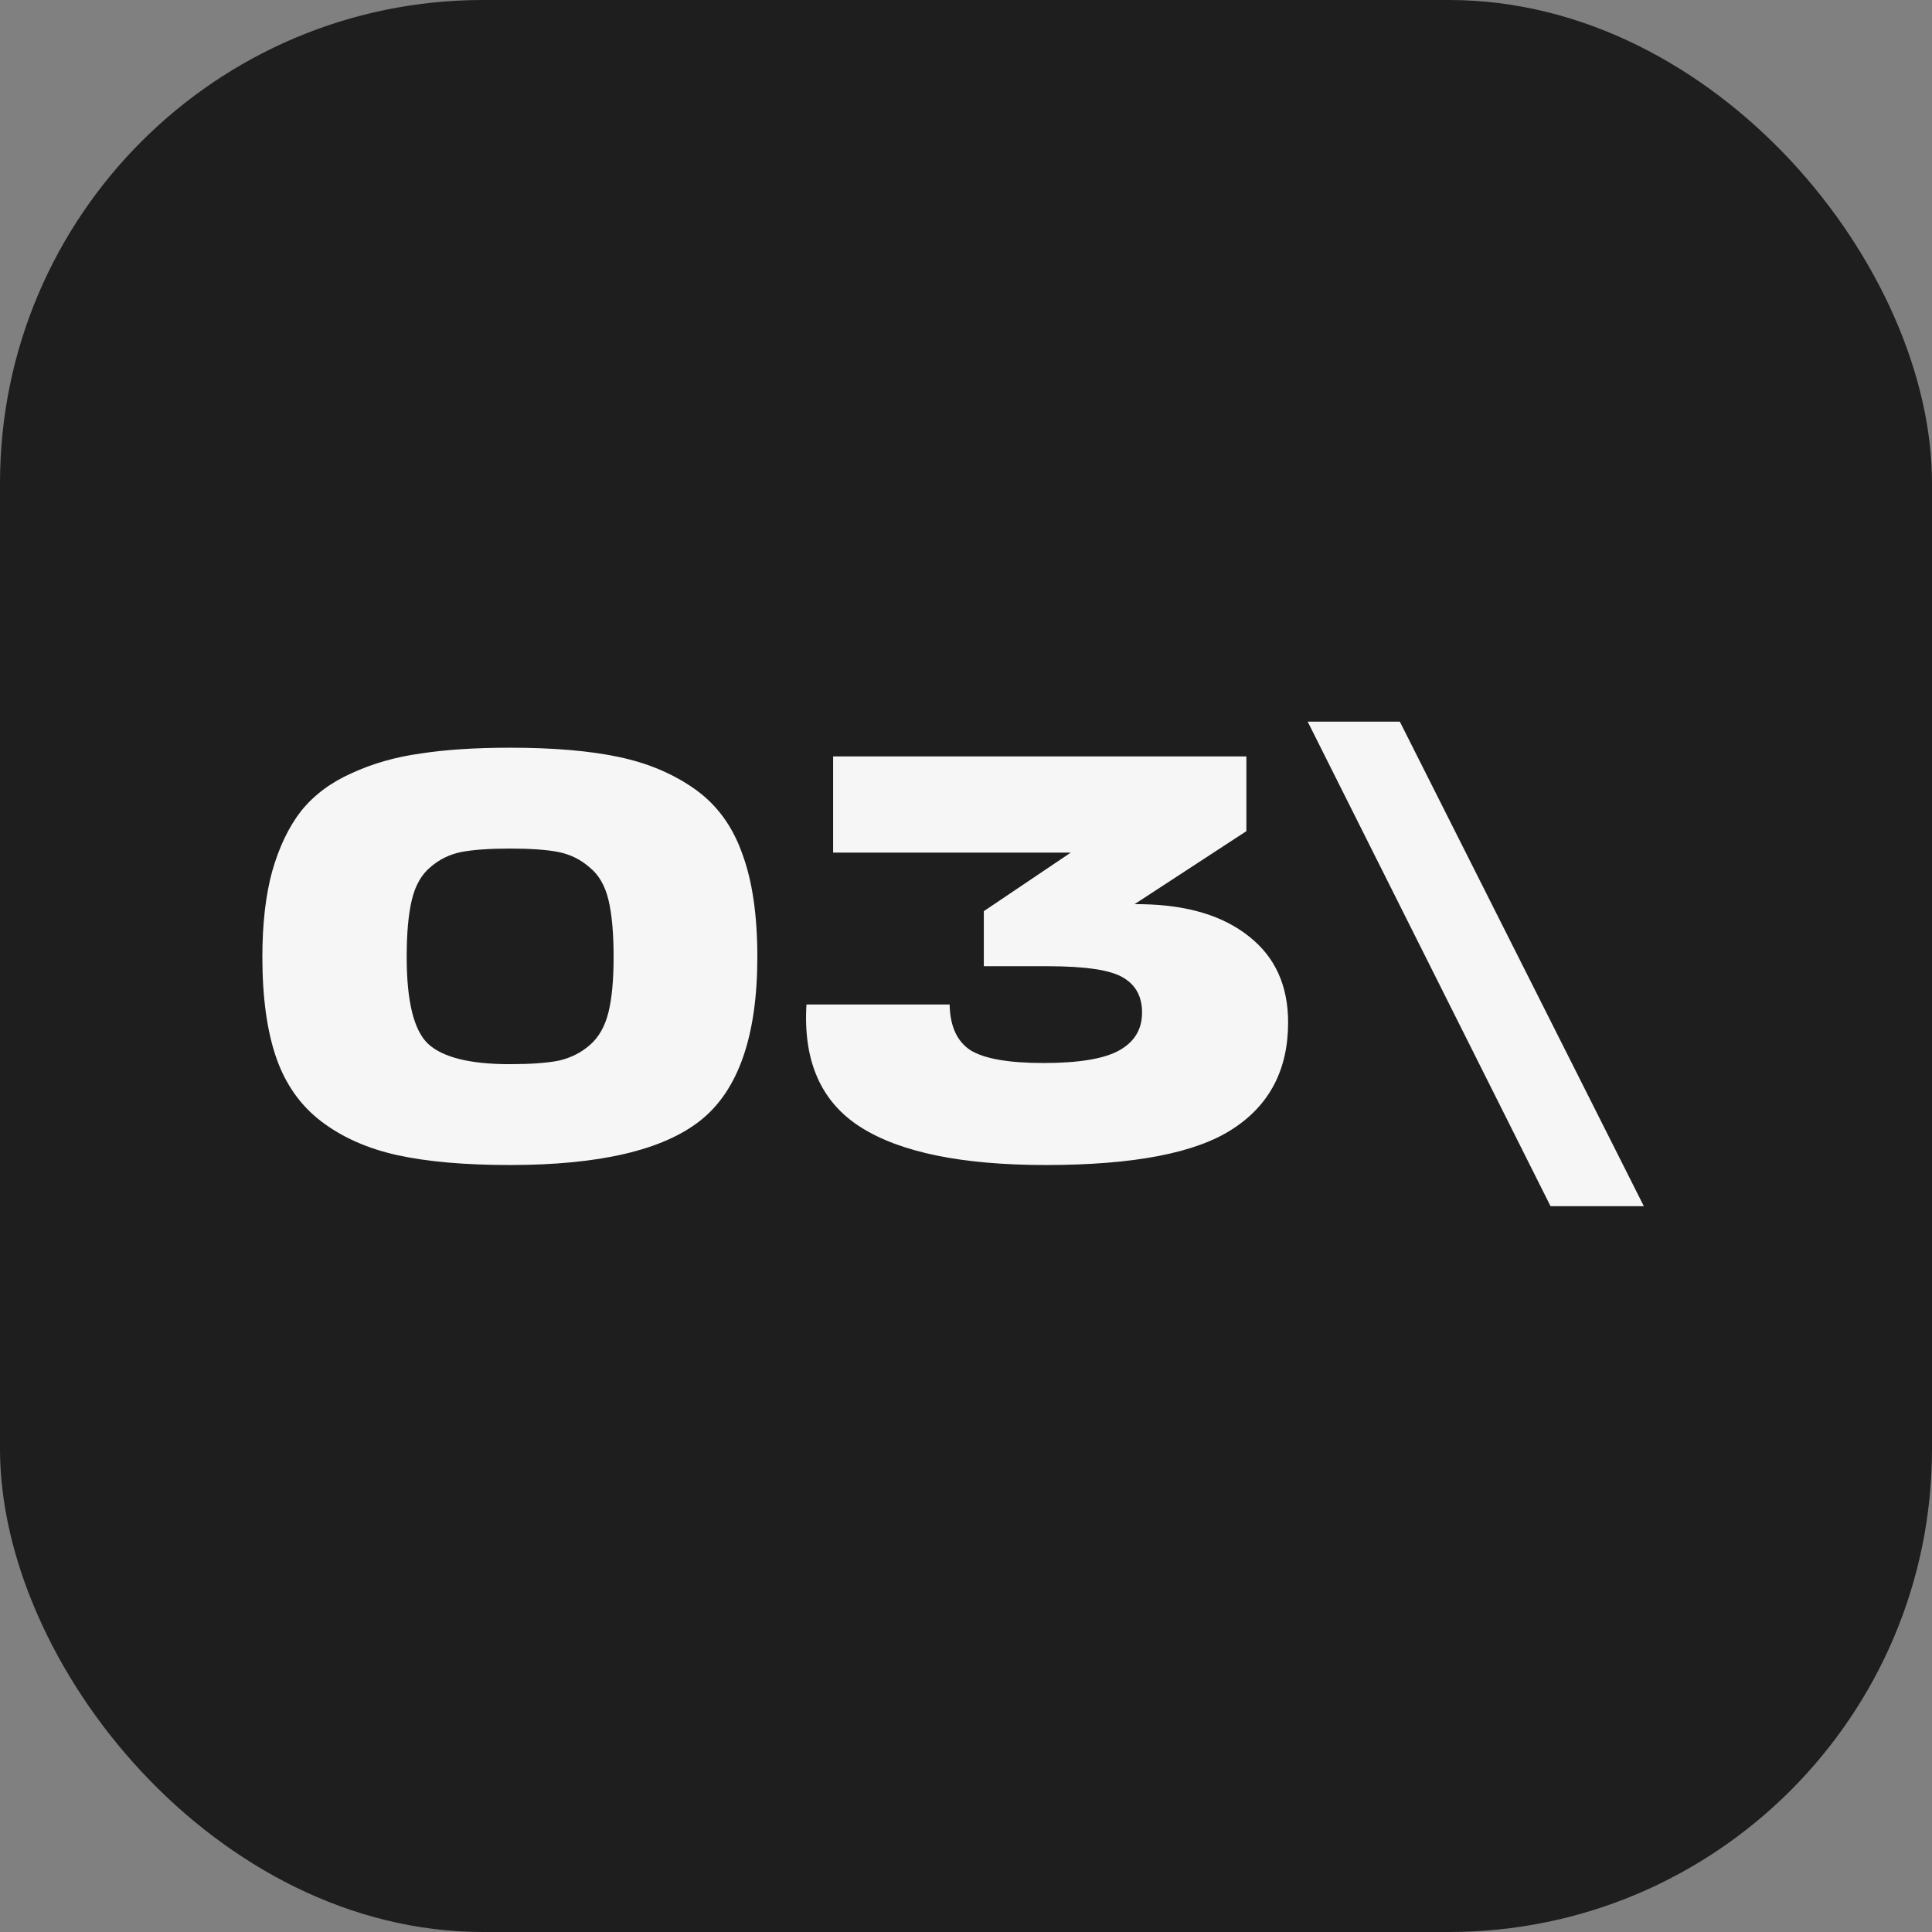
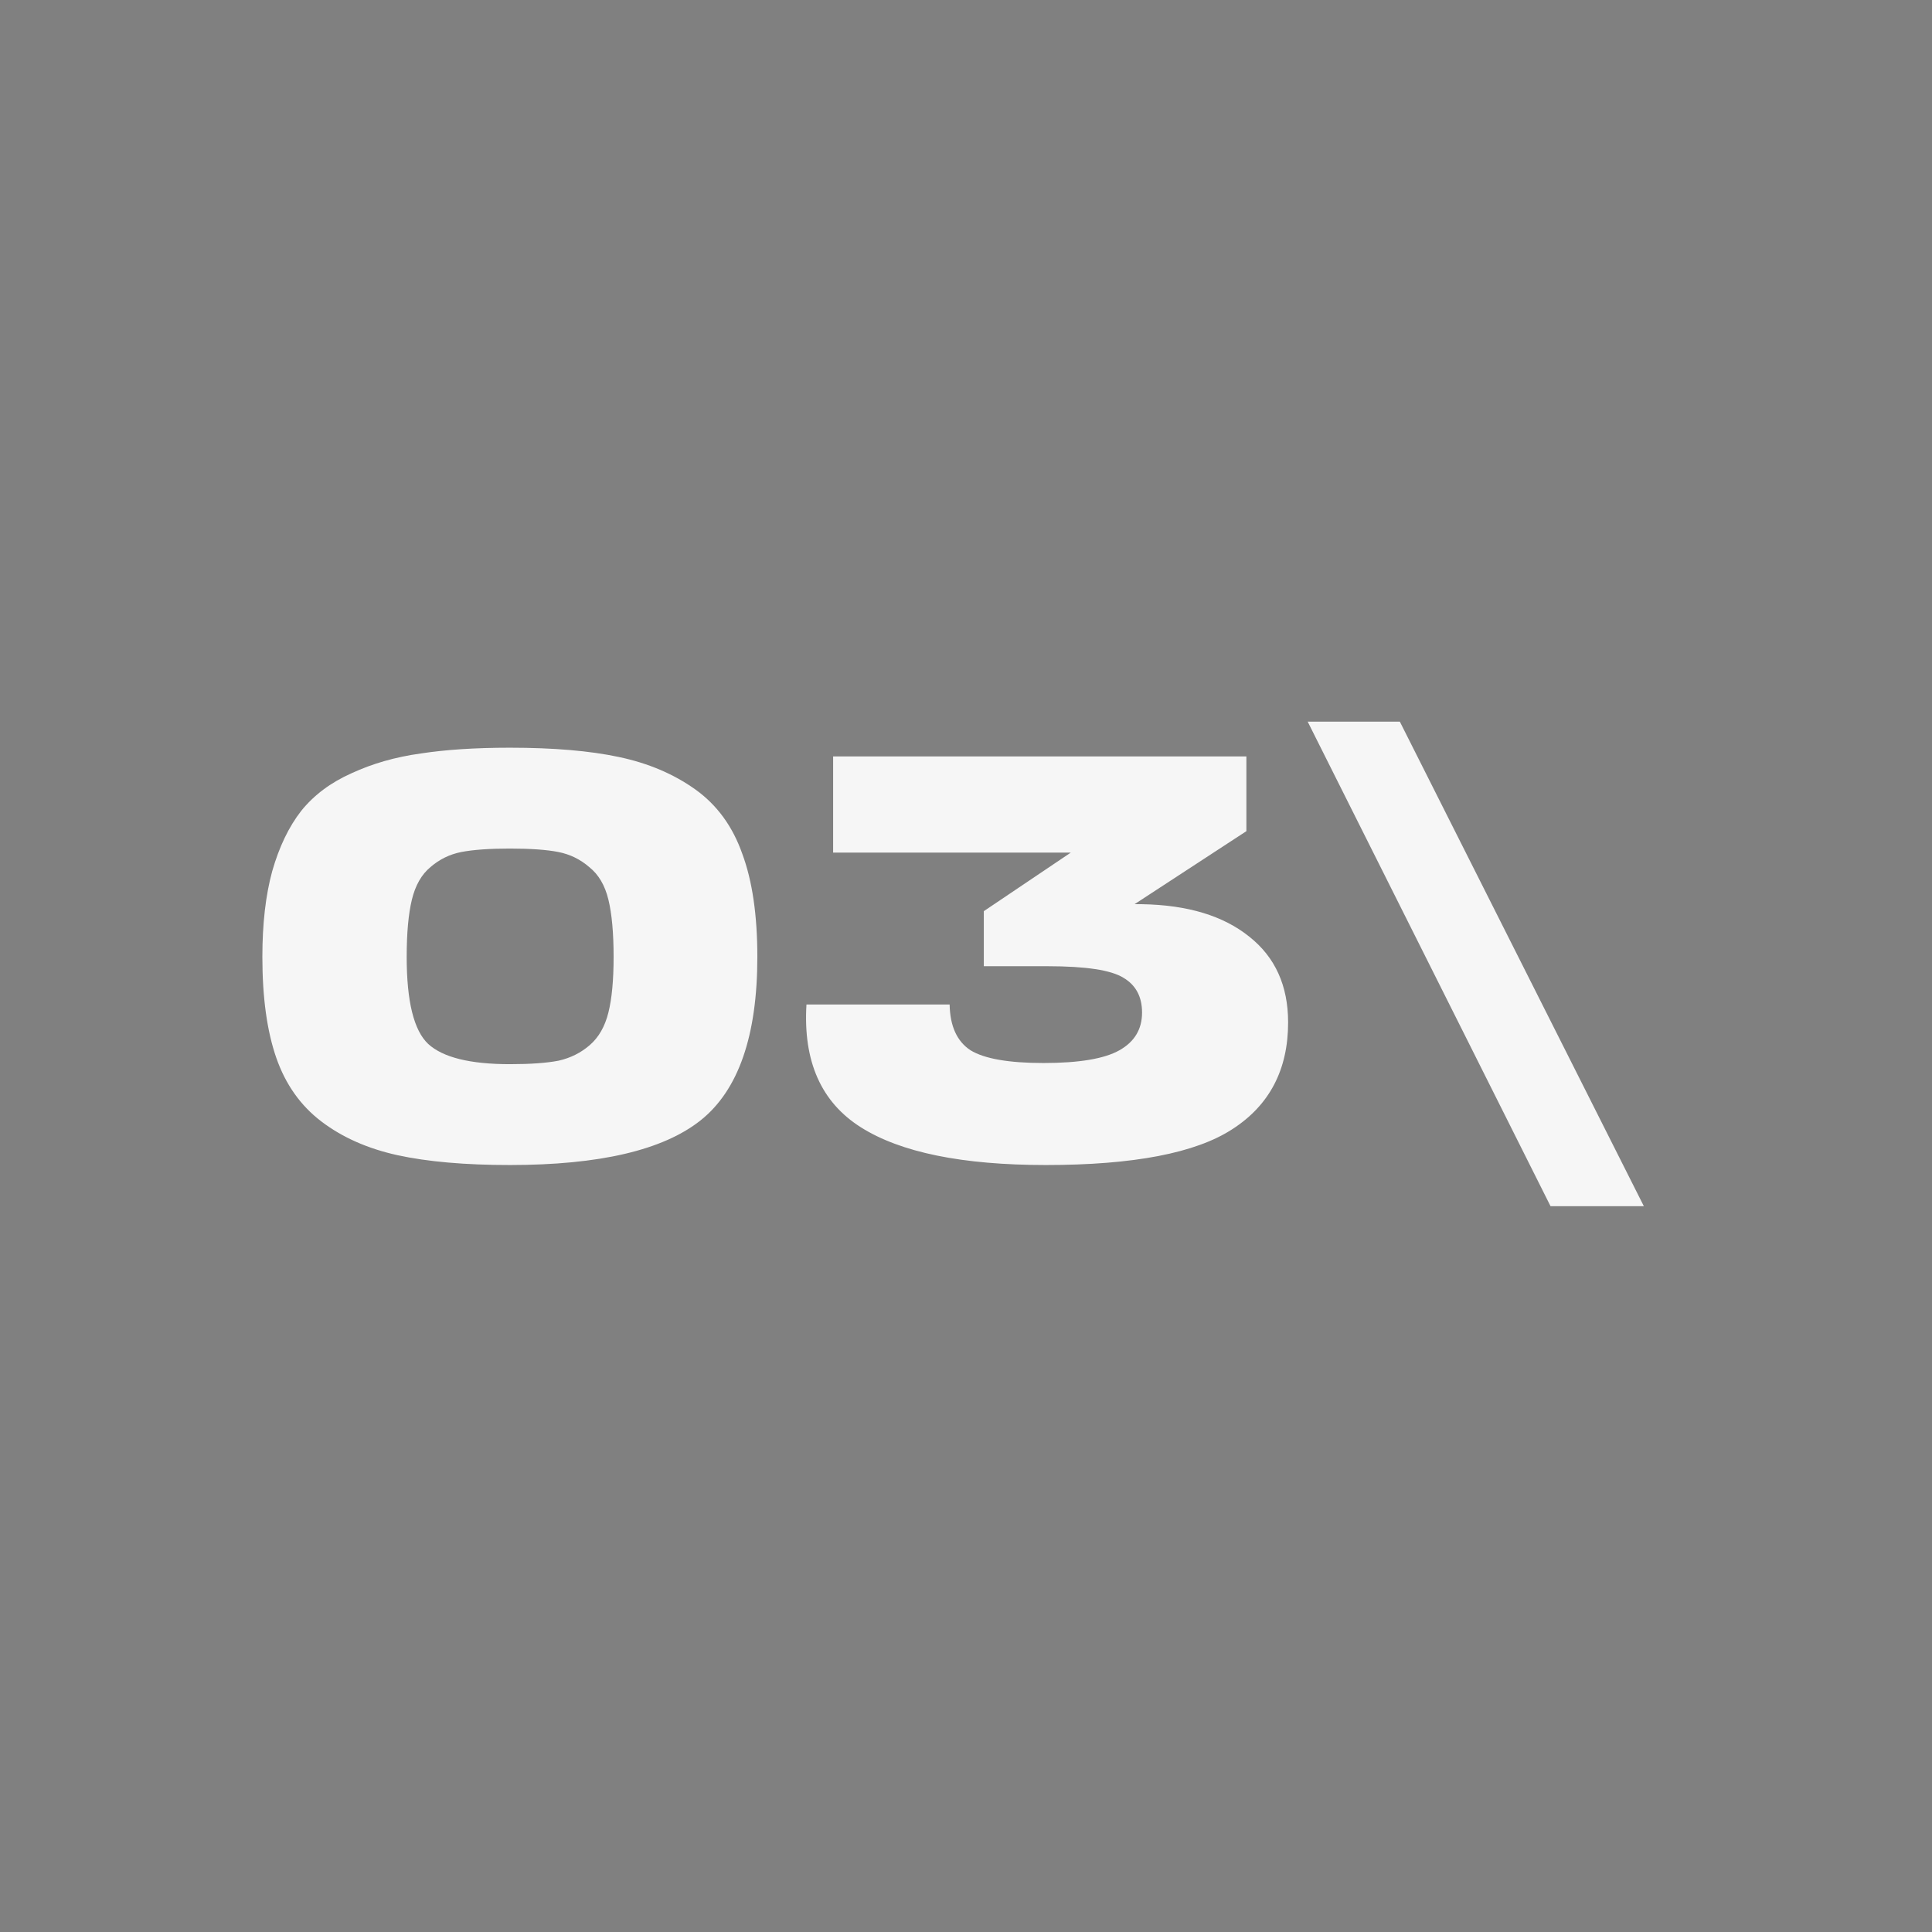
<svg xmlns="http://www.w3.org/2000/svg" width="80" height="80" viewBox="0 0 80 80" fill="none">
  <rect x="0" y="0" width="80" height="80" fill="#808080" stroke="none" />
-   <rect width="80" height="80" rx="20" fill="#1E1E1E" />
-   <path d="M21.112 35.137C20.264 35.137 19.592 35.185 19.096 35.281C18.616 35.377 18.192 35.585 17.824 35.905C17.456 36.209 17.2 36.657 17.056 37.249C16.912 37.841 16.84 38.633 16.84 39.625C16.84 41.465 17.136 42.665 17.728 43.225C18.336 43.785 19.464 44.065 21.112 44.065C21.96 44.065 22.632 44.017 23.128 43.921C23.624 43.809 24.056 43.593 24.424 43.273C24.792 42.953 25.048 42.505 25.192 41.929C25.336 41.353 25.408 40.585 25.408 39.625C25.408 38.633 25.336 37.841 25.192 37.249C25.048 36.657 24.784 36.209 24.4 35.905C24.032 35.585 23.608 35.377 23.128 35.281C22.648 35.185 21.976 35.137 21.112 35.137ZM21.112 48.241C19.256 48.241 17.704 48.105 16.456 47.833C15.224 47.561 14.176 47.097 13.312 46.441C12.448 45.785 11.824 44.905 11.44 43.801C11.056 42.697 10.864 41.305 10.864 39.625C10.864 38.249 11 37.065 11.272 36.073C11.56 35.065 11.96 34.233 12.472 33.577C13 32.921 13.696 32.401 14.56 32.017C15.424 31.617 16.376 31.345 17.416 31.201C18.456 31.041 19.688 30.961 21.112 30.961C22.92 30.961 24.424 31.089 25.624 31.345C26.84 31.601 27.896 32.049 28.792 32.689C29.688 33.329 30.336 34.217 30.736 35.353C31.152 36.473 31.36 37.897 31.36 39.625C31.36 42.889 30.576 45.145 29.008 46.393C27.456 47.625 24.824 48.241 21.112 48.241ZM43.306 48.241C39.85 48.241 37.298 47.721 35.65 46.681C34.002 45.641 33.25 43.945 33.394 41.593H39.322C39.338 42.489 39.626 43.121 40.186 43.489C40.762 43.841 41.77 44.017 43.21 44.017C44.682 44.017 45.73 43.841 46.354 43.489C46.978 43.137 47.29 42.617 47.29 41.929C47.29 41.273 47.034 40.793 46.522 40.489C46.01 40.169 44.962 40.009 43.378 40.009H40.738V37.729L44.338 35.305H34.498V31.321H51.61V34.417L46.978 37.441H47.29C49.178 37.473 50.658 37.921 51.73 38.785C52.802 39.633 53.338 40.817 53.338 42.337C53.338 44.289 52.57 45.761 51.034 46.753C49.514 47.745 46.938 48.241 43.306 48.241ZM68.068 49.945H64.204L54.148 29.881H57.964L68.068 49.945Z" fill="#F6F6F6" />
+   <path d="M21.112 35.137C20.264 35.137 19.592 35.185 19.096 35.281C18.616 35.377 18.192 35.585 17.824 35.905C17.456 36.209 17.2 36.657 17.056 37.249C16.912 37.841 16.84 38.633 16.84 39.625C16.84 41.465 17.136 42.665 17.728 43.225C18.336 43.785 19.464 44.065 21.112 44.065C21.96 44.065 22.632 44.017 23.128 43.921C23.624 43.809 24.056 43.593 24.424 43.273C24.792 42.953 25.048 42.505 25.192 41.929C25.336 41.353 25.408 40.585 25.408 39.625C25.408 38.633 25.336 37.841 25.192 37.249C25.048 36.657 24.784 36.209 24.4 35.905C24.032 35.585 23.608 35.377 23.128 35.281C22.648 35.185 21.976 35.137 21.112 35.137ZM21.112 48.241C19.256 48.241 17.704 48.105 16.456 47.833C15.224 47.561 14.176 47.097 13.312 46.441C12.448 45.785 11.824 44.905 11.44 43.801C11.056 42.697 10.864 41.305 10.864 39.625C10.864 38.249 11 37.065 11.272 36.073C11.56 35.065 11.96 34.233 12.472 33.577C13 32.921 13.696 32.401 14.56 32.017C15.424 31.617 16.376 31.345 17.416 31.201C18.456 31.041 19.688 30.961 21.112 30.961C22.92 30.961 24.424 31.089 25.624 31.345C26.84 31.601 27.896 32.049 28.792 32.689C29.688 33.329 30.336 34.217 30.736 35.353C31.152 36.473 31.36 37.897 31.36 39.625C31.36 42.889 30.576 45.145 29.008 46.393C27.456 47.625 24.824 48.241 21.112 48.241ZM43.306 48.241C39.85 48.241 37.298 47.721 35.65 46.681C34.002 45.641 33.25 43.945 33.394 41.593H39.322C39.338 42.489 39.626 43.121 40.186 43.489C40.762 43.841 41.77 44.017 43.21 44.017C44.682 44.017 45.73 43.841 46.354 43.489C46.978 43.137 47.29 42.617 47.29 41.929C47.29 41.273 47.034 40.793 46.522 40.489C46.01 40.169 44.962 40.009 43.378 40.009H40.738V37.729L44.338 35.305H34.498V31.321H51.61V34.417L46.978 37.441H47.29C49.178 37.473 50.658 37.921 51.73 38.785C52.802 39.633 53.338 40.817 53.338 42.337C53.338 44.289 52.57 45.761 51.034 46.753C49.514 47.745 46.938 48.241 43.306 48.241M68.068 49.945H64.204L54.148 29.881H57.964L68.068 49.945Z" fill="#F6F6F6" />
</svg>